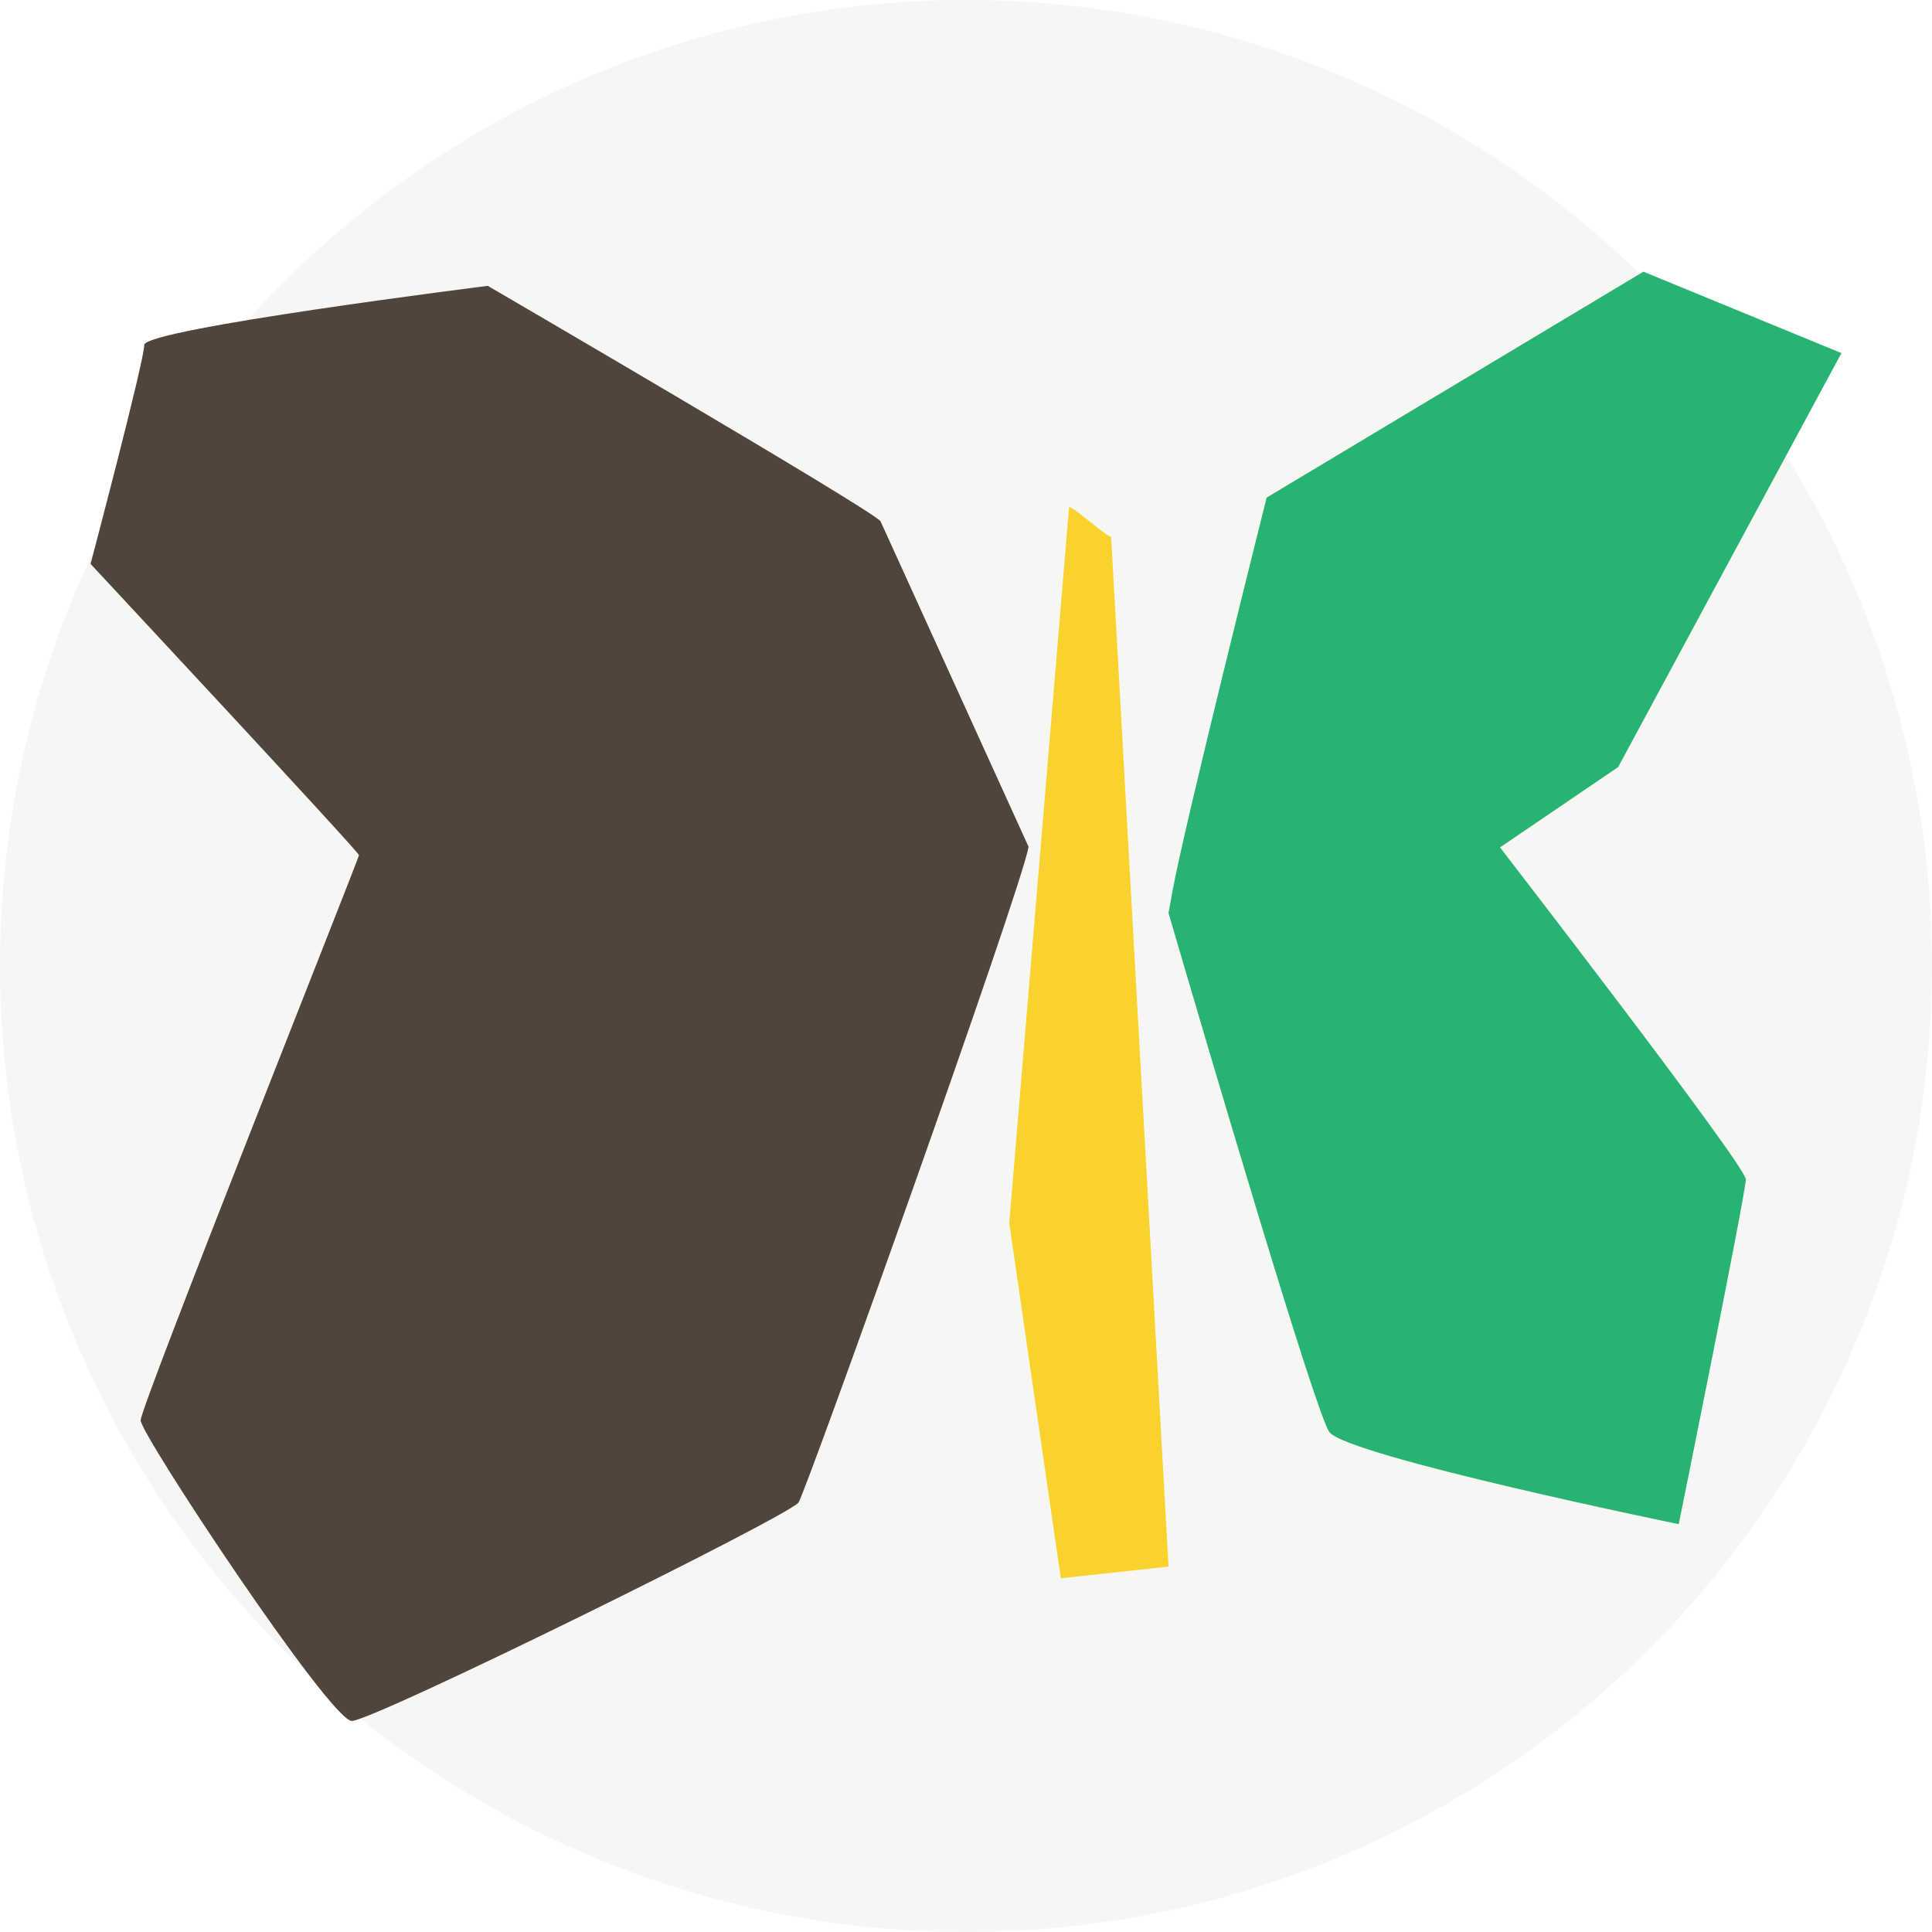
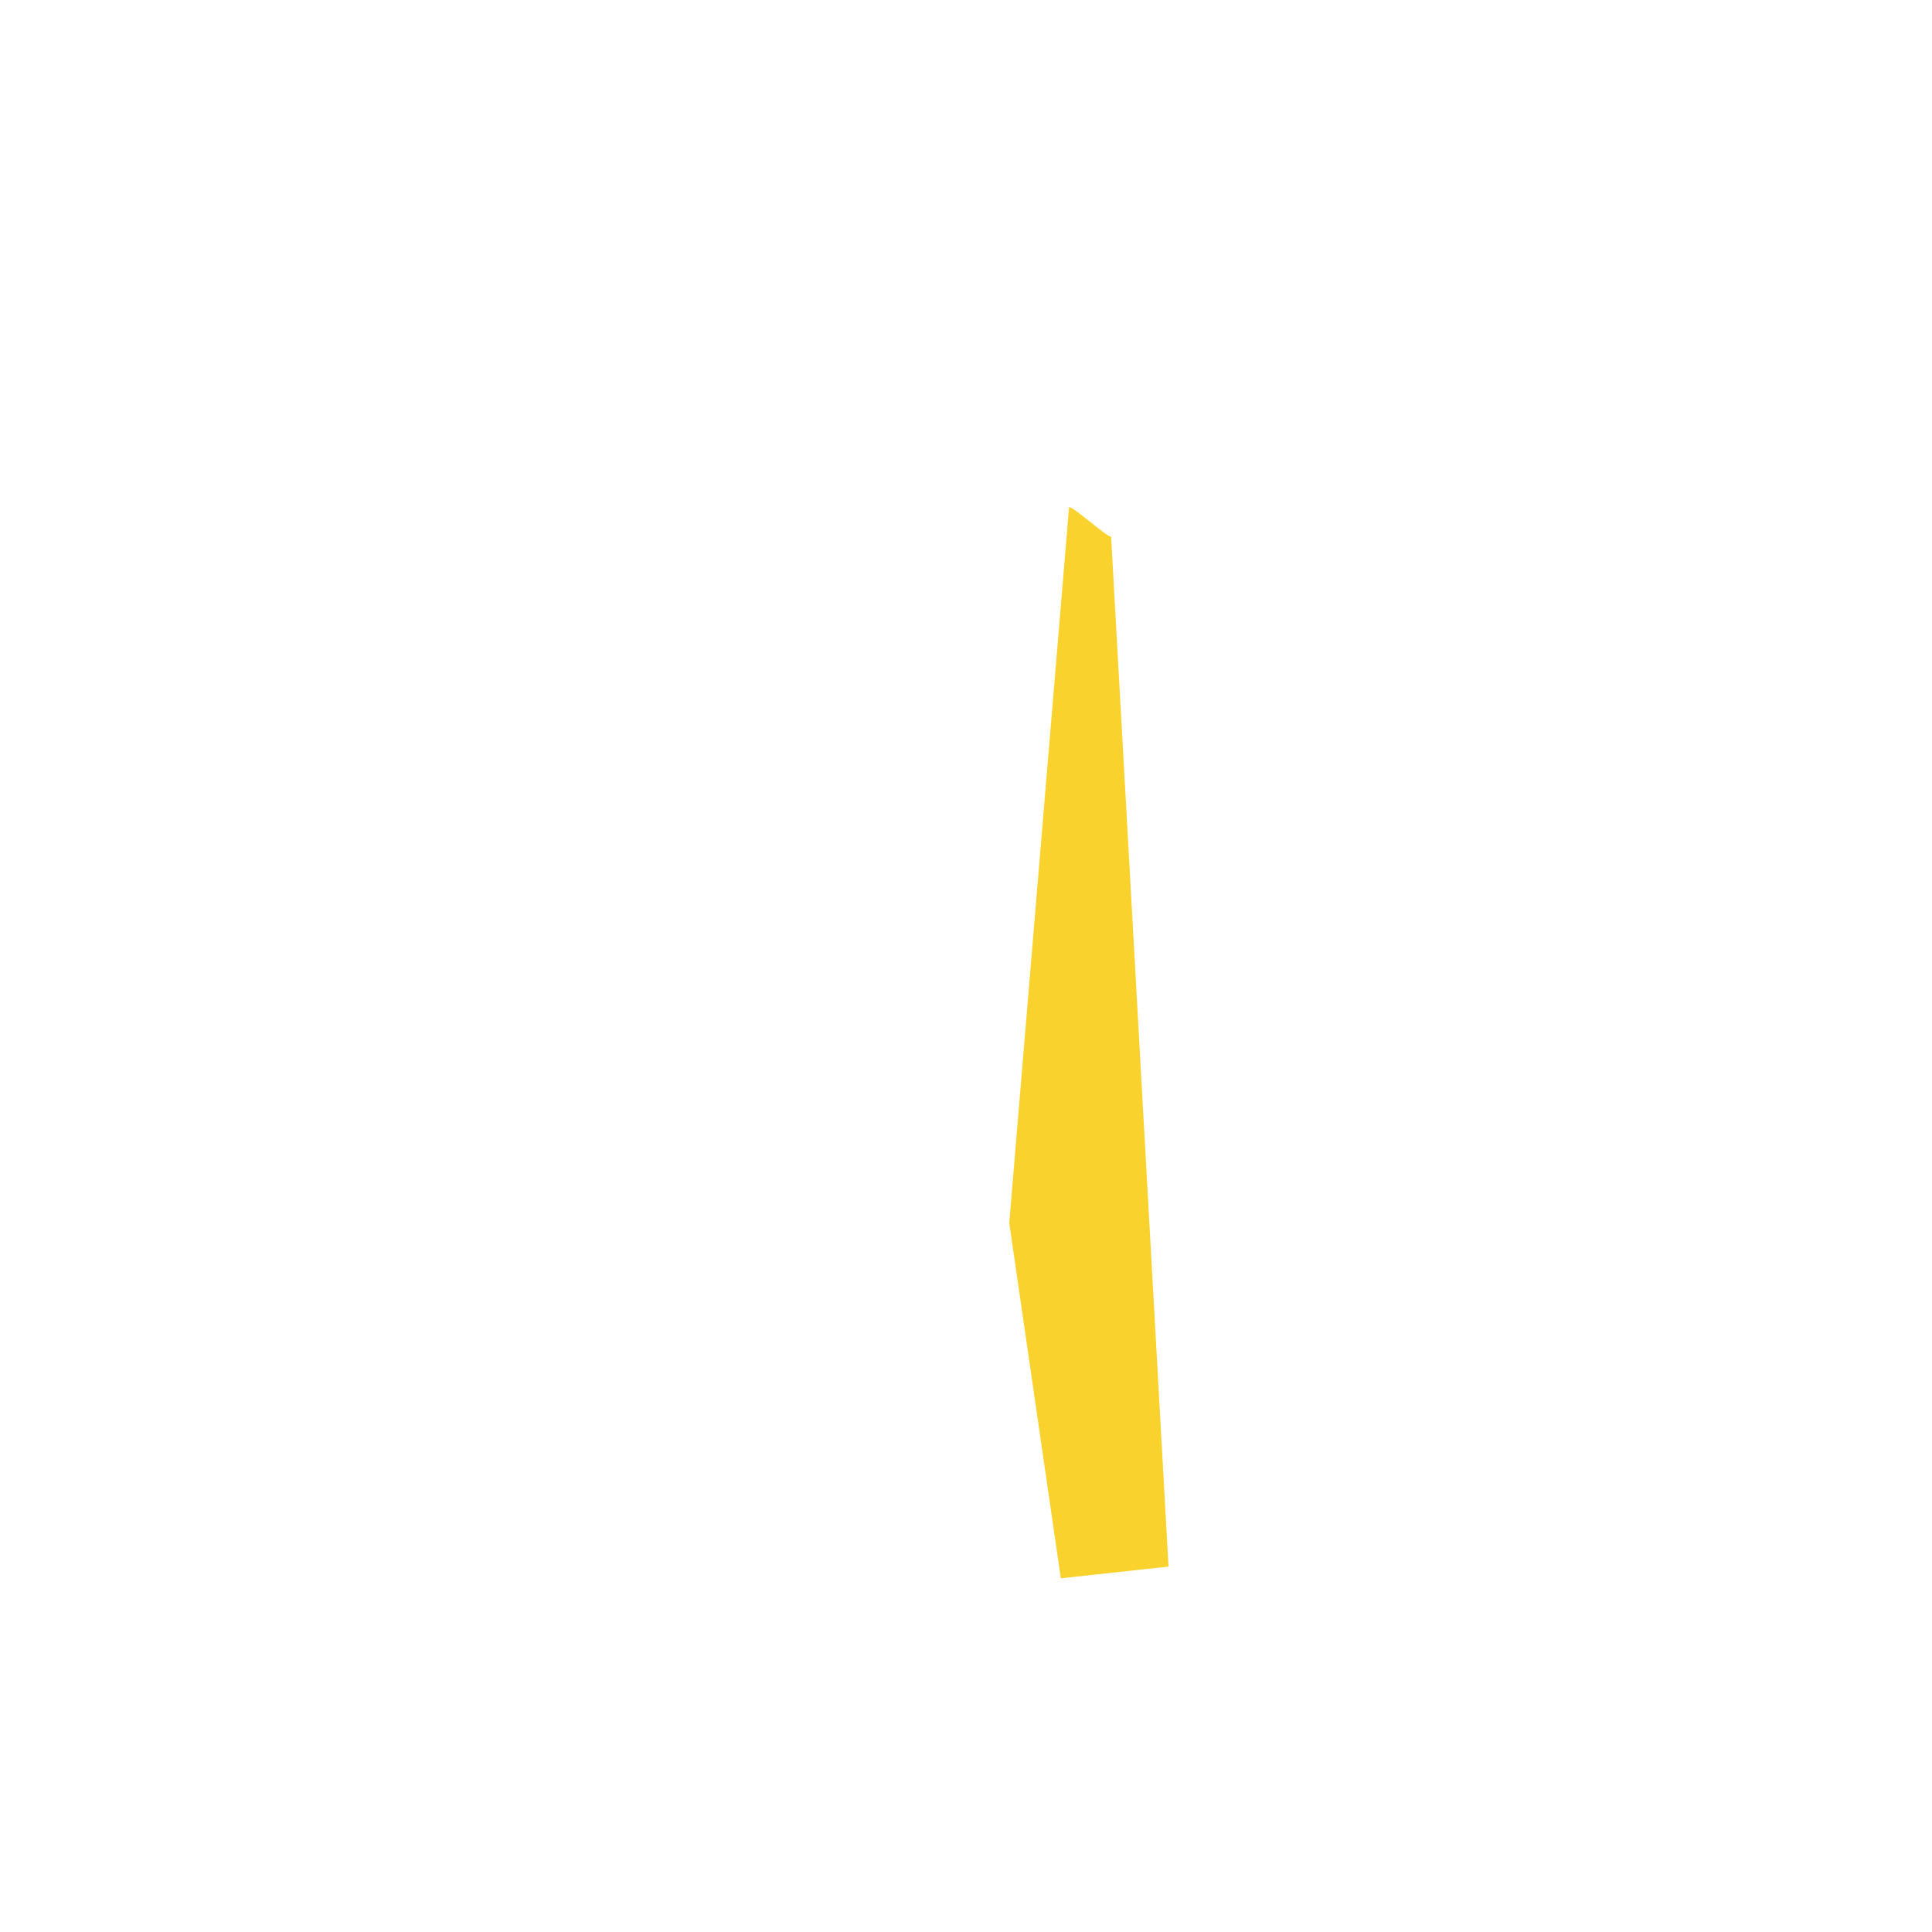
<svg xmlns="http://www.w3.org/2000/svg" width="192" height="192" viewBox="0 0 192 192" fill="none">
-   <circle cx="96" cy="96" r="96" fill="#4F453B" fill-opacity="0.05" />
-   <path fill-rule="evenodd" clip-rule="evenodd" d="M102.222 84.161L87.507 51.805C86.796 50.738 48.476 28.408 48.476 28.408C48.476 28.408 14.335 32.69 14.335 34.284C14.335 35.877 9 56.043 9 56.043C9 56.043 35.674 84.653 35.674 84.983C35.674 85.312 13.978 139.727 13.978 141.15C13.978 142.572 32.829 171.024 34.963 171.024C37.096 171.024 78.21 150.752 79.348 149.329C80.018 148.49 101.448 88.527 102.222 84.161Z" fill="#51443A" />
-   <path fill-rule="evenodd" clip-rule="evenodd" d="M160.809 76.232L183 35.091L163.32 27L125.878 49.451C125.878 49.451 117.659 82.202 116.538 88.485C116.405 89.234 116.261 89.982 116.125 90.731C119.929 103.738 130.711 140.358 132.106 142.309C133.801 144.685 166.83 151.471 166.83 151.471C166.83 151.471 173.499 118.558 173.499 117.202C173.499 115.844 149.07 84.214 149.07 84.214L160.809 76.232Z" fill="#29B373" />
  <path fill-rule="evenodd" clip-rule="evenodd" d="M110.421 53.328C110.028 53.41 106.635 50.312 106.243 50.4L100.299 121.543L105.423 156.85L116.126 155.685L110.421 53.328Z" fill="#F9D22D" />
</svg>